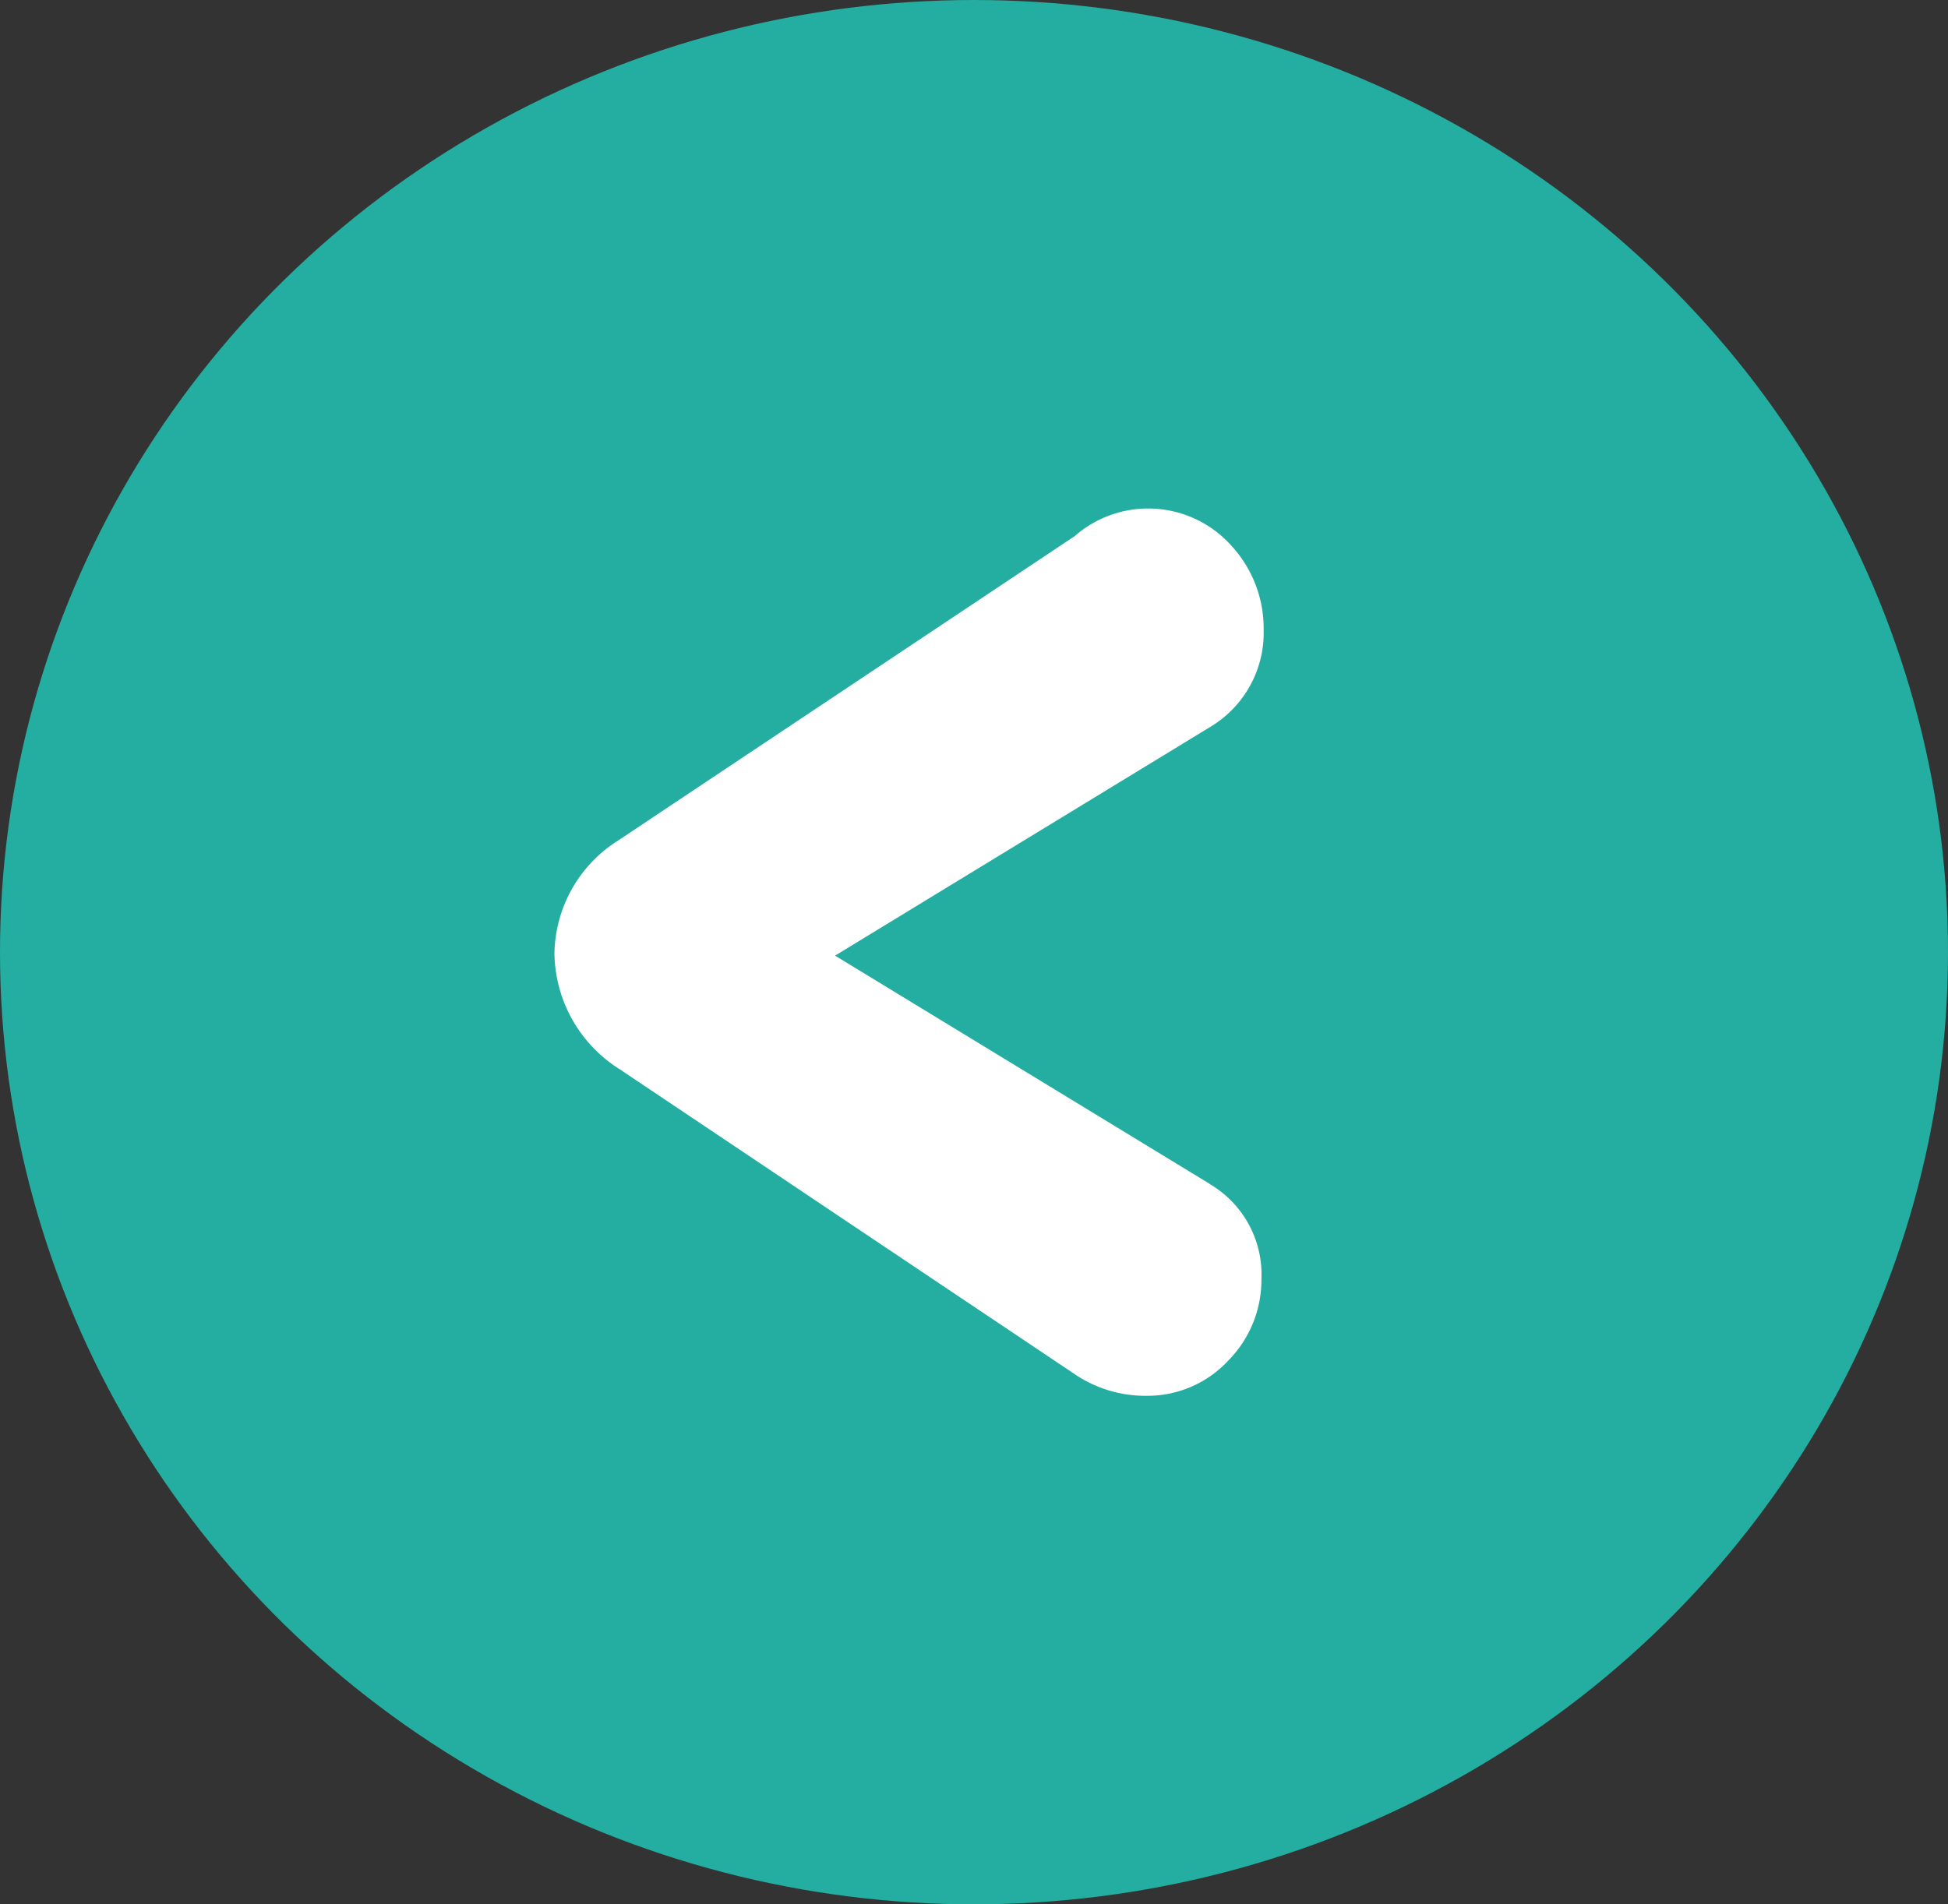
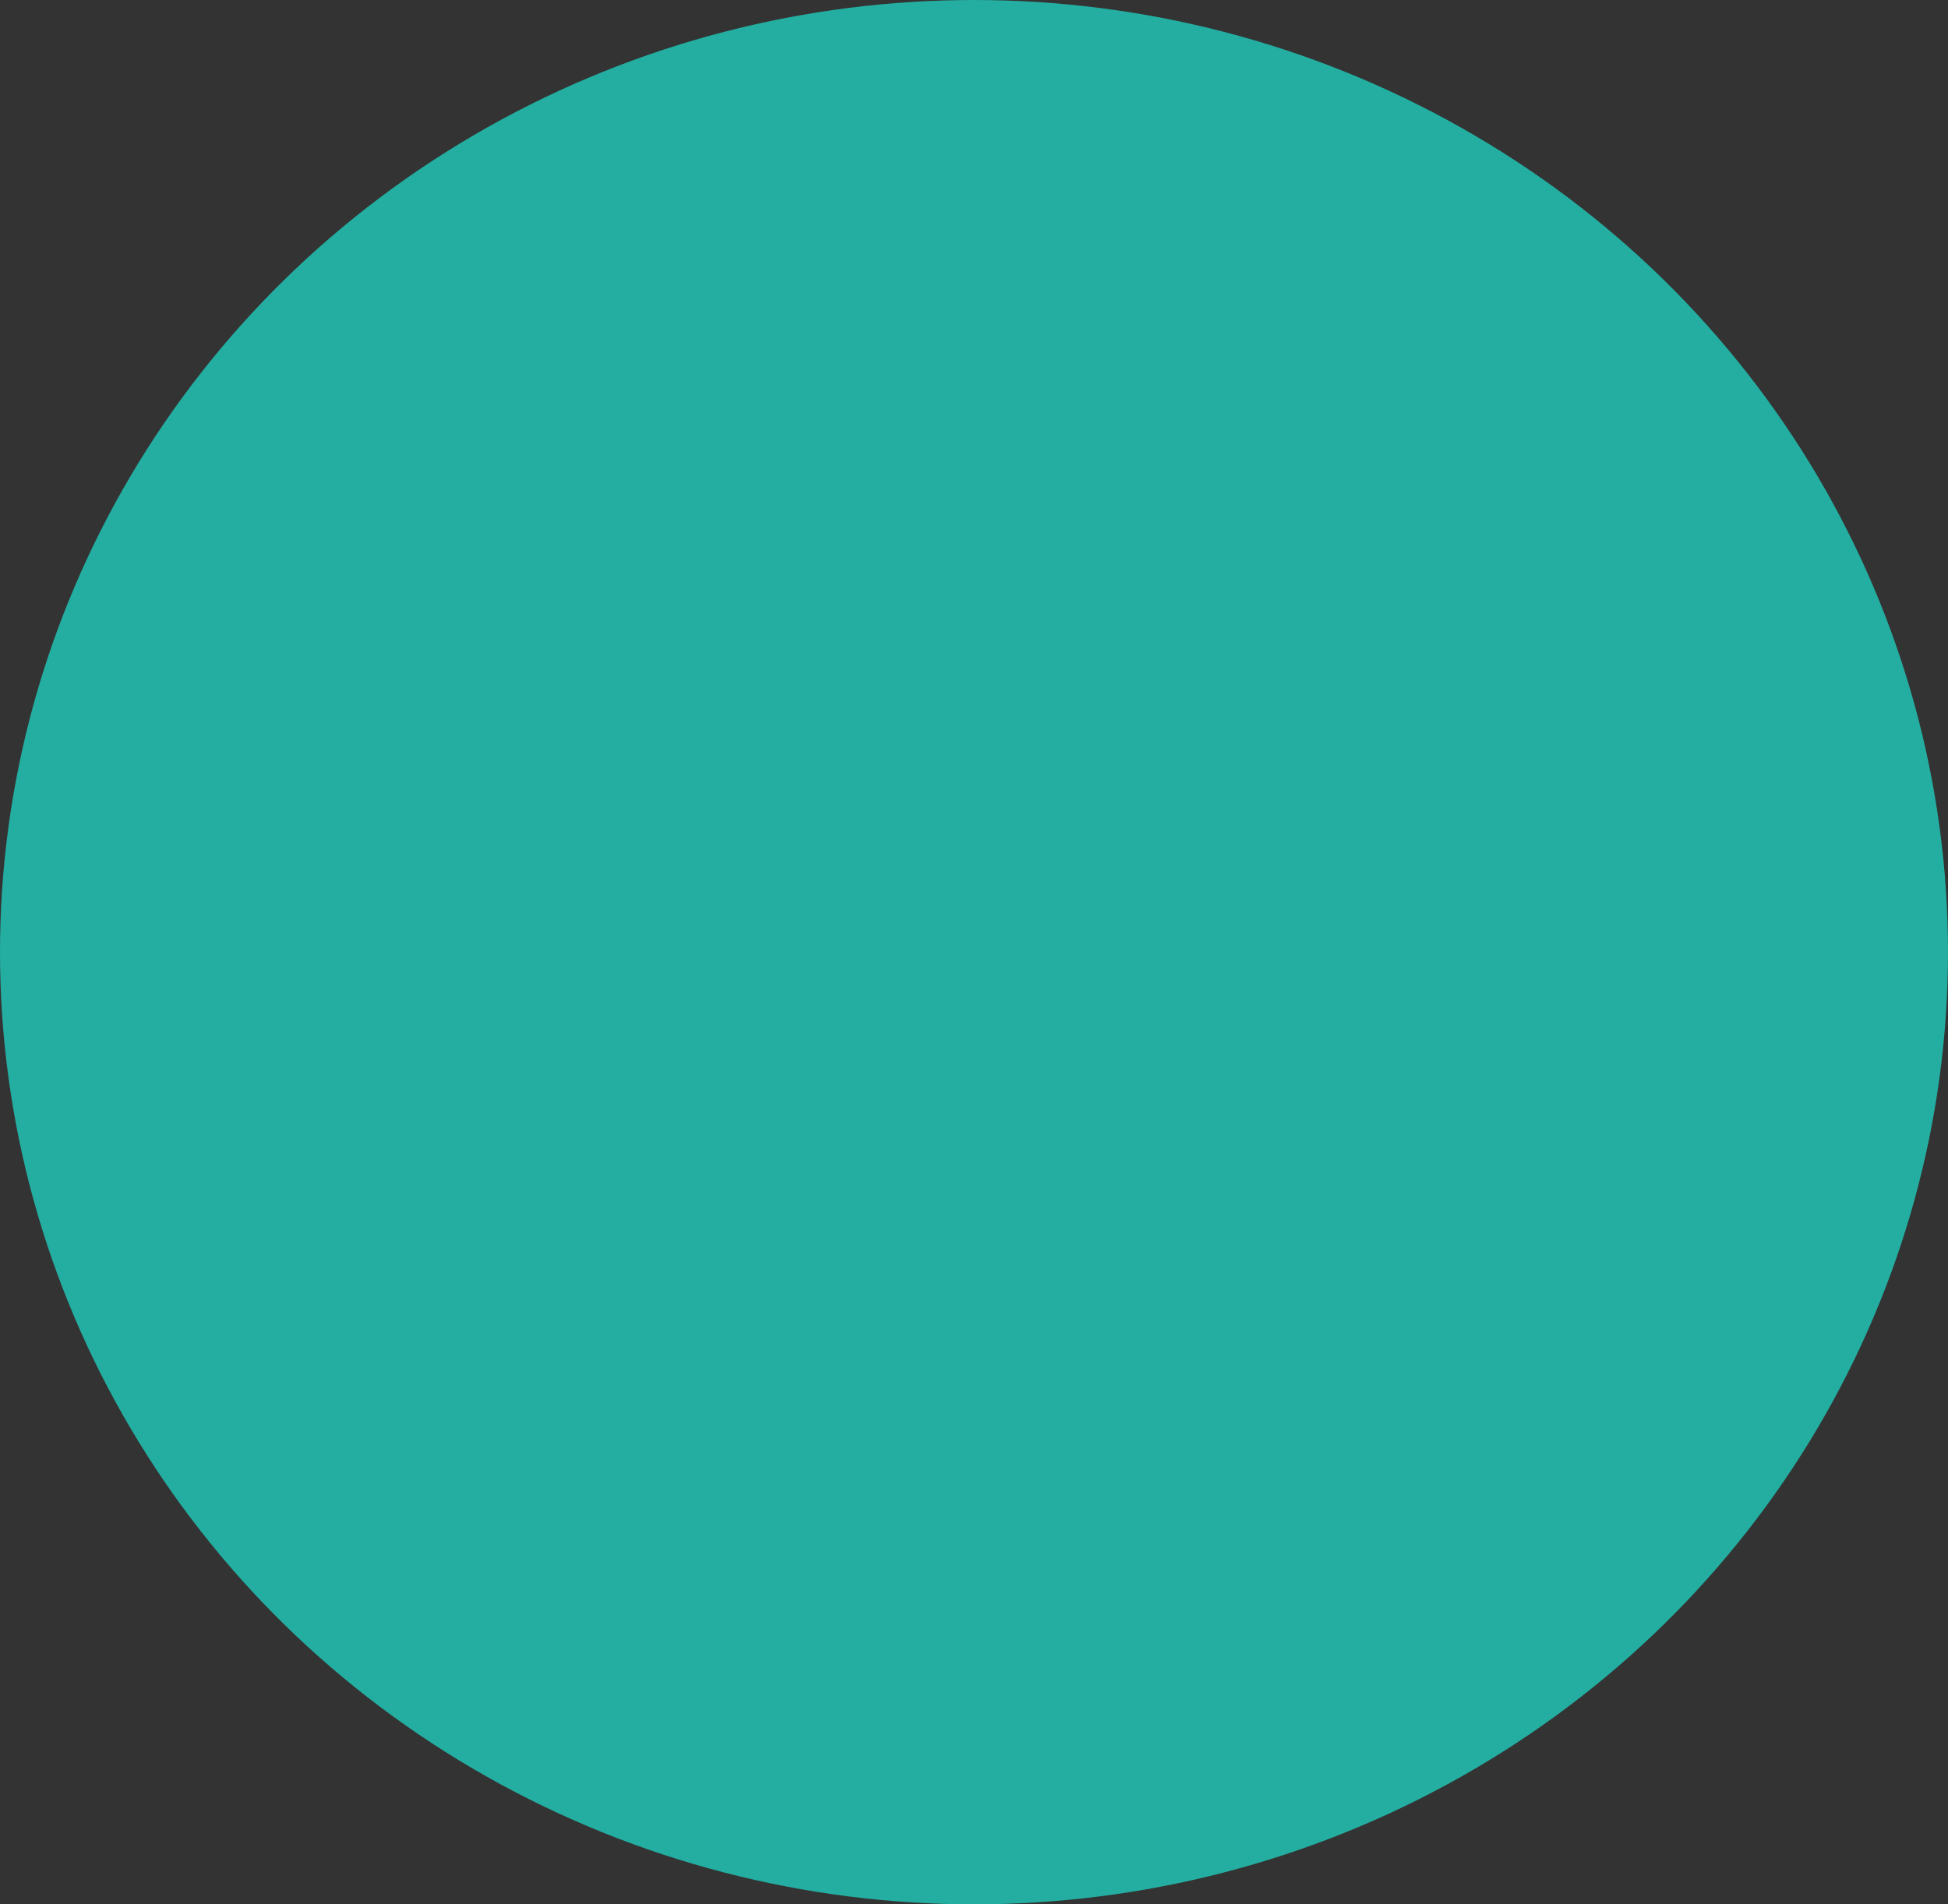
<svg xmlns="http://www.w3.org/2000/svg" width="45" height="44" viewBox="0 0 45 44">
  <rect x="0" y="0" width="45" height="44" fill="#333333" stroke="none" />
  <defs>
    <style>.a{fill:none;}.b{fill:#23aea1;}.c{clip-path:url(#a);}.d{fill:#fff;}</style>
    <clipPath id="a">
-       <rect class="a" width="16.383" height="20.499" />
-     </clipPath>
+       </clipPath>
  </defs>
  <g transform="translate(-619 -550)">
    <ellipse class="b" cx="22.5" cy="22" rx="22.5" ry="22" transform="translate(619 550)" />
    <g transform="translate(631.808 561.751)">
      <g class="c" transform="translate(0 0)">
-         <path class="d" d="M15.133,15.6,6.483,10.329,15.14,5.05A2.534,2.534,0,0,0,16.383,2.8a2.82,2.82,0,0,0-.752-1.95A2.578,2.578,0,0,0,12.018.636L1.477,7.665A3.144,3.144,0,0,0,0,10.274a3.209,3.209,0,0,0,1.5,2.675l10.48,7.024a2.908,2.908,0,0,0,1.709.526,2.548,2.548,0,0,0,1.881-.818,2.657,2.657,0,0,0,.762-1.878,2.426,2.426,0,0,0-1.2-2.2" transform="translate(0 0)" />
-       </g>
+         </g>
    </g>
  </g>
</svg>